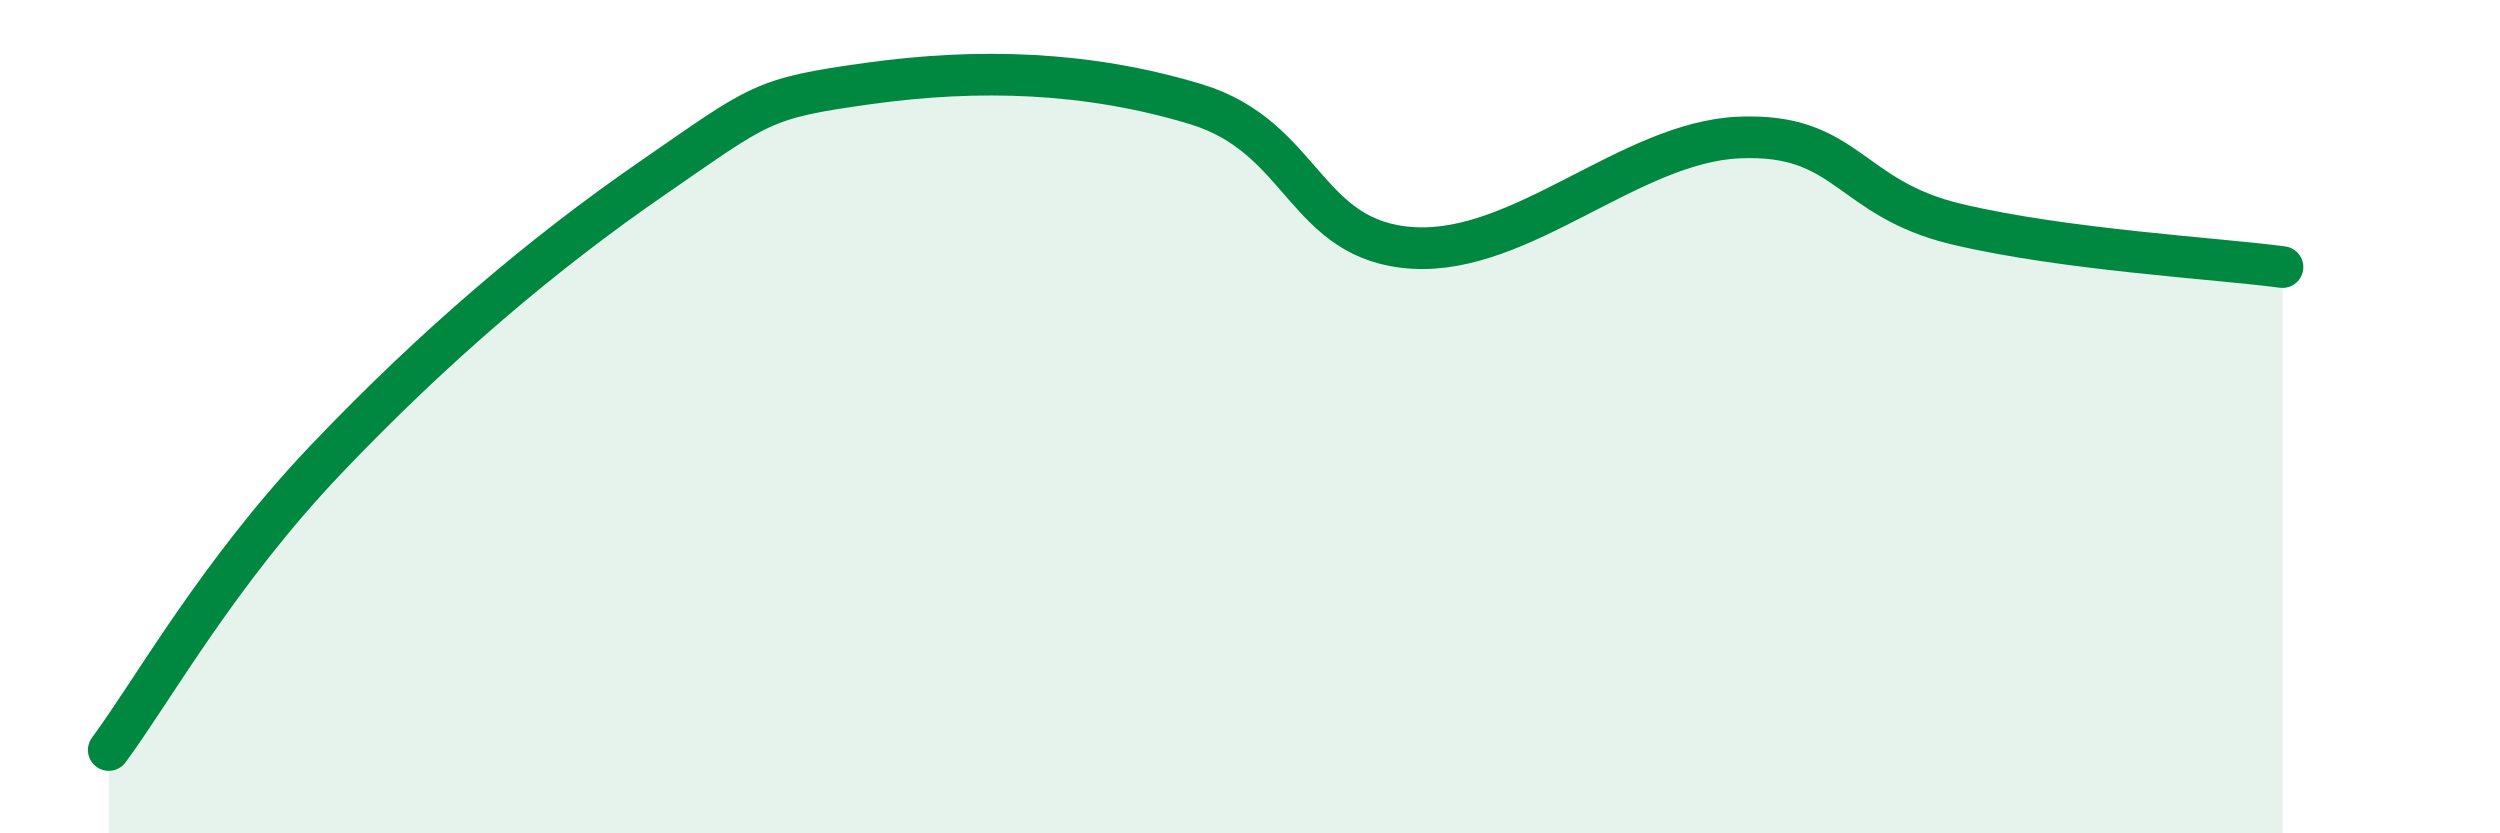
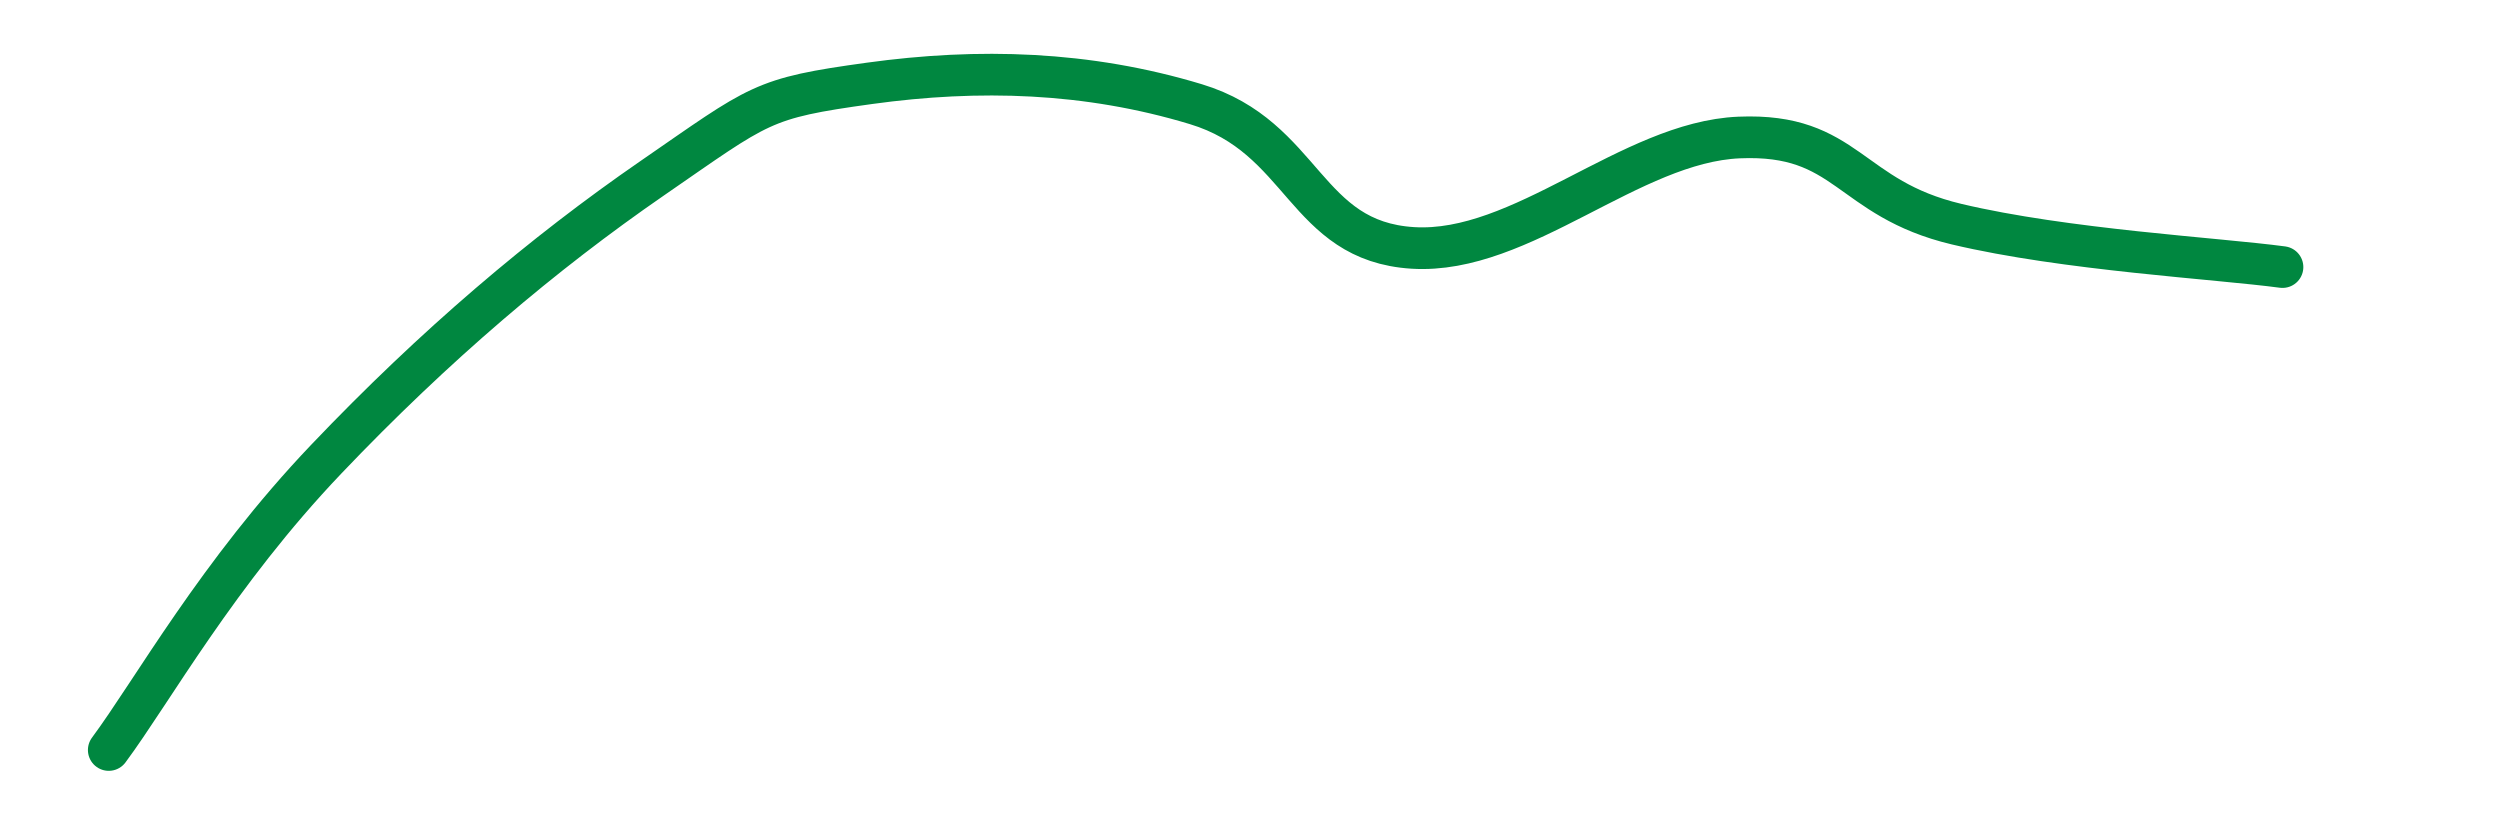
<svg xmlns="http://www.w3.org/2000/svg" width="60" height="20" viewBox="0 0 60 20">
-   <path d="M 2.61,18 C 3.65,16.6 5.22,13.76 7.83,11.02 C 10.44,8.28 13.04,6.08 15.65,4.28 C 18.26,2.48 18.26,2.36 20.87,2 C 23.48,1.64 26.09,1.71 28.7,2.5 C 31.31,3.29 31.3,5.79 33.91,5.95 C 36.52,6.11 39.13,3.41 41.74,3.3 C 44.35,3.19 44.35,4.76 46.96,5.38 C 49.57,6 53.22,6.2 54.78,6.41L54.78 20L2.61 20Z" fill="#008740" opacity="0.1" stroke-linecap="round" stroke-linejoin="round" />
  <path d="M 2.61,18 C 3.65,16.6 5.22,13.76 7.83,11.02 C 10.44,8.28 13.04,6.08 15.65,4.28 C 18.26,2.48 18.26,2.36 20.87,2 C 23.48,1.64 26.09,1.71 28.7,2.5 C 31.31,3.29 31.3,5.79 33.91,5.95 C 36.52,6.11 39.13,3.41 41.74,3.3 C 44.35,3.19 44.35,4.76 46.96,5.38 C 49.57,6 53.22,6.2 54.78,6.41" stroke="#008740" stroke-width="1" fill="none" stroke-linecap="round" stroke-linejoin="round" />
</svg>